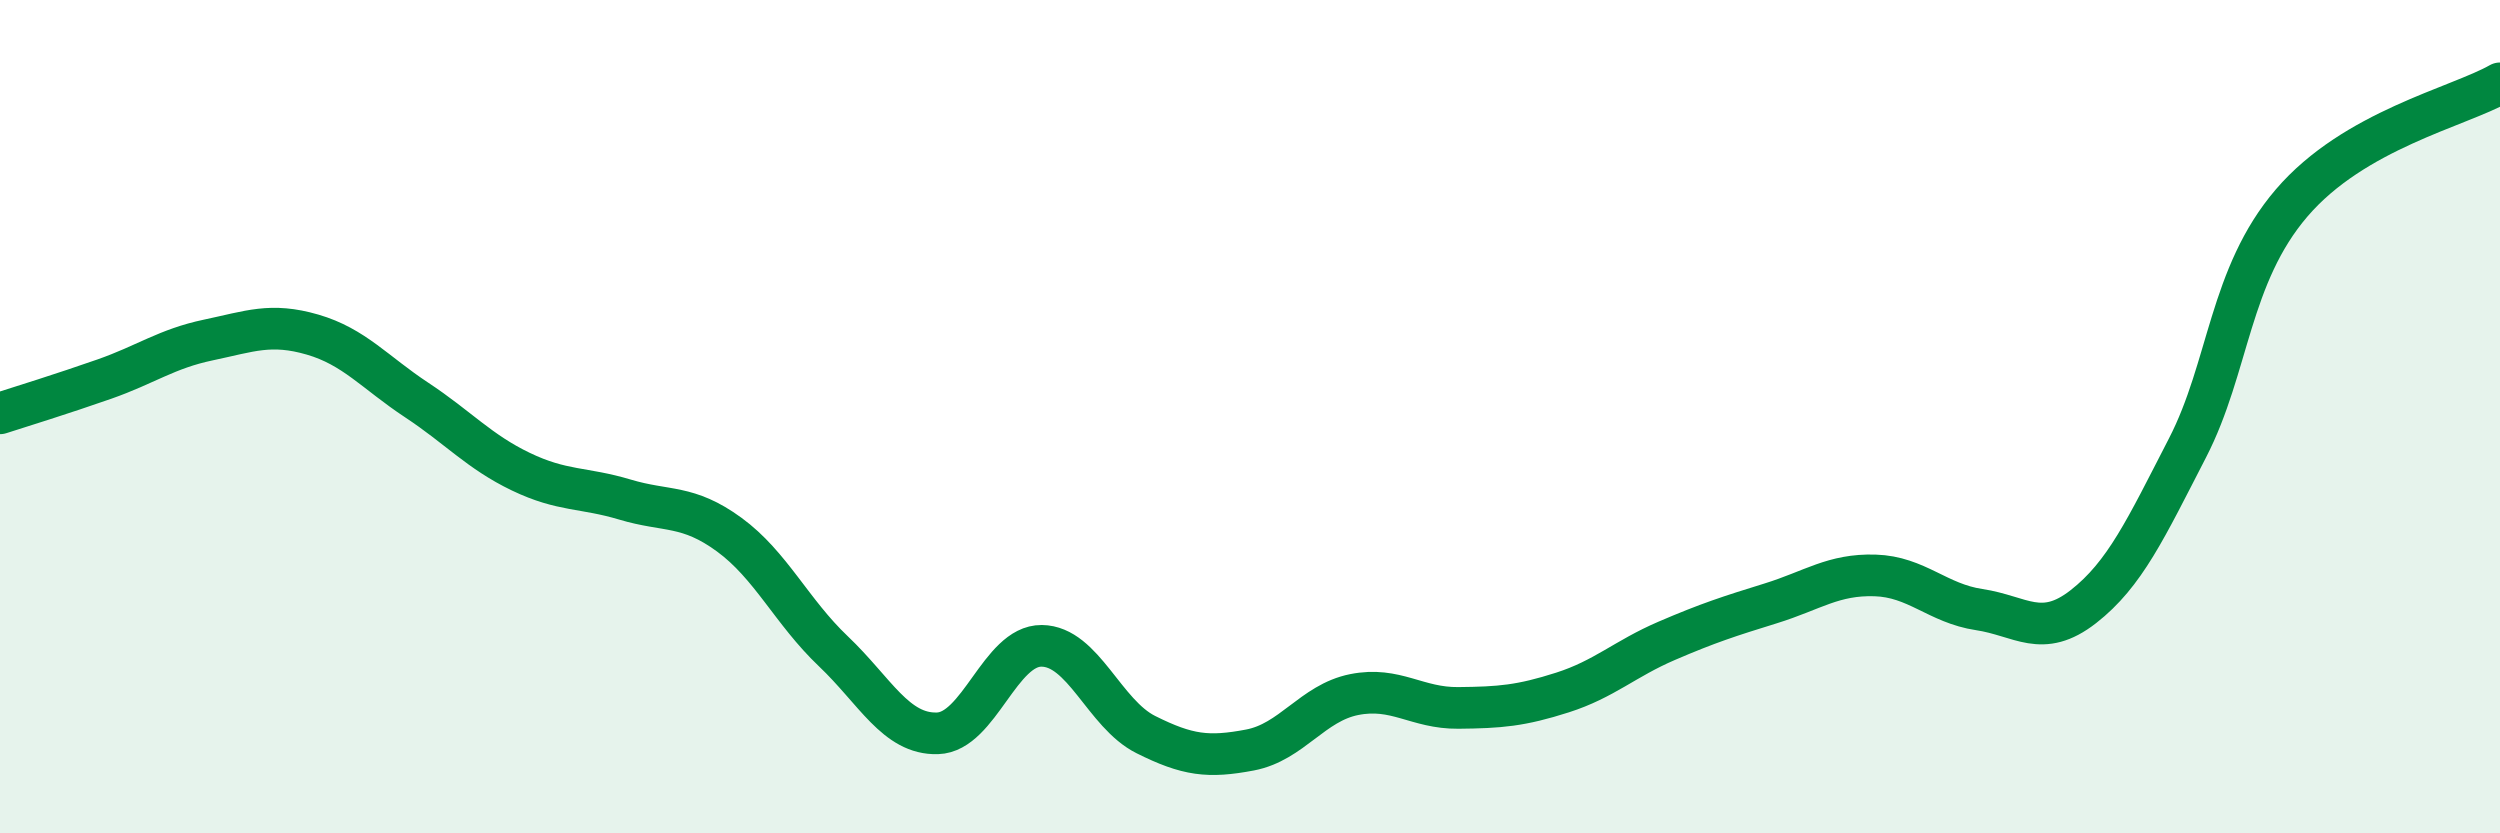
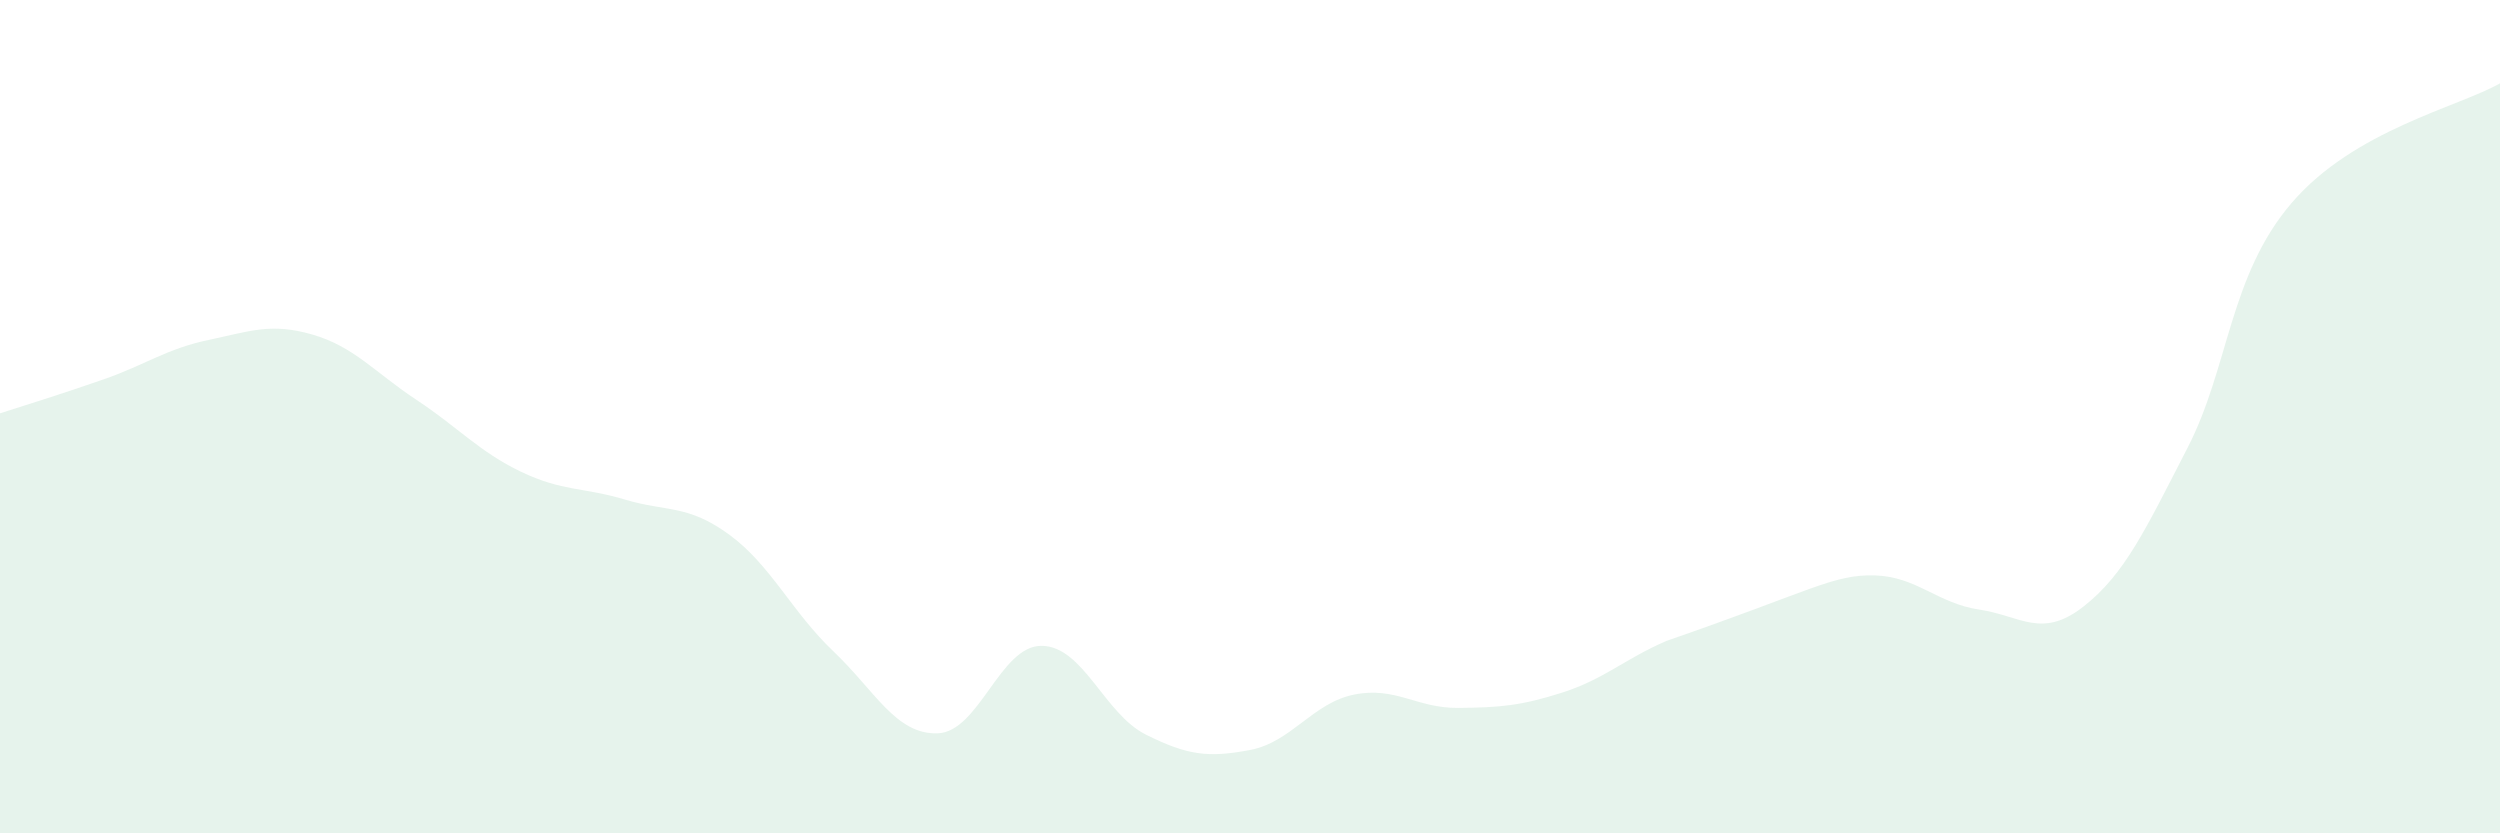
<svg xmlns="http://www.w3.org/2000/svg" width="60" height="20" viewBox="0 0 60 20">
-   <path d="M 0,9.92 C 0.5,9.76 1.5,9.45 2.5,9.1 C 3.5,8.75 4,8.37 5,8.16 C 6,7.95 6.5,7.74 7.5,8.03 C 8.5,8.32 9,8.94 10,9.6 C 11,10.26 11.5,10.84 12.5,11.32 C 13.5,11.8 14,11.69 15,11.99 C 16,12.29 16.5,12.1 17.5,12.83 C 18.5,13.56 19,14.68 20,15.63 C 21,16.58 21.5,17.63 22.5,17.6 C 23.5,17.57 24,15.49 25,15.5 C 26,15.51 26.5,17.13 27.5,17.63 C 28.5,18.13 29,18.19 30,18 C 31,17.81 31.5,16.87 32.5,16.67 C 33.5,16.47 34,17 35,16.99 C 36,16.98 36.5,16.94 37.5,16.62 C 38.5,16.3 39,15.81 40,15.38 C 41,14.95 41.5,14.79 42.5,14.48 C 43.5,14.17 44,13.78 45,13.81 C 46,13.84 46.5,14.48 47.5,14.63 C 48.5,14.78 49,15.34 50,14.56 C 51,13.78 51.5,12.69 52.5,10.75 C 53.5,8.81 53.5,6.62 55,4.87 C 56.5,3.12 59,2.57 60,2L60 20L0 20Z" fill="#008740" opacity="0.1" stroke-linecap="round" stroke-linejoin="round" />
-   <path d="M 0,9.92 C 0.5,9.76 1.5,9.45 2.5,9.1 C 3.5,8.75 4,8.37 5,8.16 C 6,7.95 6.5,7.74 7.5,8.03 C 8.5,8.32 9,8.94 10,9.6 C 11,10.26 11.5,10.84 12.5,11.32 C 13.5,11.8 14,11.69 15,11.99 C 16,12.29 16.5,12.1 17.5,12.83 C 18.5,13.56 19,14.68 20,15.63 C 21,16.58 21.5,17.63 22.5,17.6 C 23.5,17.57 24,15.49 25,15.5 C 26,15.51 26.5,17.13 27.5,17.63 C 28.5,18.13 29,18.19 30,18 C 31,17.81 31.5,16.87 32.5,16.67 C 33.5,16.47 34,17 35,16.99 C 36,16.98 36.5,16.94 37.5,16.62 C 38.5,16.3 39,15.81 40,15.38 C 41,14.95 41.5,14.79 42.5,14.48 C 43.5,14.17 44,13.78 45,13.81 C 46,13.84 46.5,14.48 47.5,14.63 C 48.5,14.78 49,15.34 50,14.56 C 51,13.78 51.5,12.69 52.5,10.75 C 53.5,8.81 53.5,6.62 55,4.87 C 56.5,3.12 59,2.57 60,2" stroke="#008740" stroke-width="1" fill="none" stroke-linecap="round" stroke-linejoin="round" />
+   <path d="M 0,9.92 C 0.5,9.76 1.5,9.45 2.5,9.1 C 3.5,8.75 4,8.37 5,8.16 C 6,7.95 6.5,7.74 7.5,8.03 C 8.5,8.32 9,8.94 10,9.6 C 11,10.26 11.5,10.84 12.5,11.32 C 13.5,11.8 14,11.69 15,11.99 C 16,12.29 16.5,12.1 17.5,12.83 C 18.5,13.56 19,14.68 20,15.63 C 21,16.58 21.5,17.63 22.5,17.6 C 23.5,17.57 24,15.49 25,15.5 C 26,15.51 26.5,17.13 27.5,17.63 C 28.5,18.13 29,18.19 30,18 C 31,17.81 31.5,16.87 32.5,16.67 C 33.5,16.47 34,17 35,16.99 C 36,16.98 36.5,16.94 37.5,16.62 C 38.5,16.3 39,15.81 40,15.38 C 43.5,14.17 44,13.78 45,13.81 C 46,13.84 46.5,14.48 47.5,14.63 C 48.5,14.78 49,15.34 50,14.56 C 51,13.78 51.5,12.69 52.5,10.75 C 53.5,8.81 53.5,6.62 55,4.87 C 56.5,3.12 59,2.57 60,2L60 20L0 20Z" fill="#008740" opacity="0.1" stroke-linecap="round" stroke-linejoin="round" />
</svg>